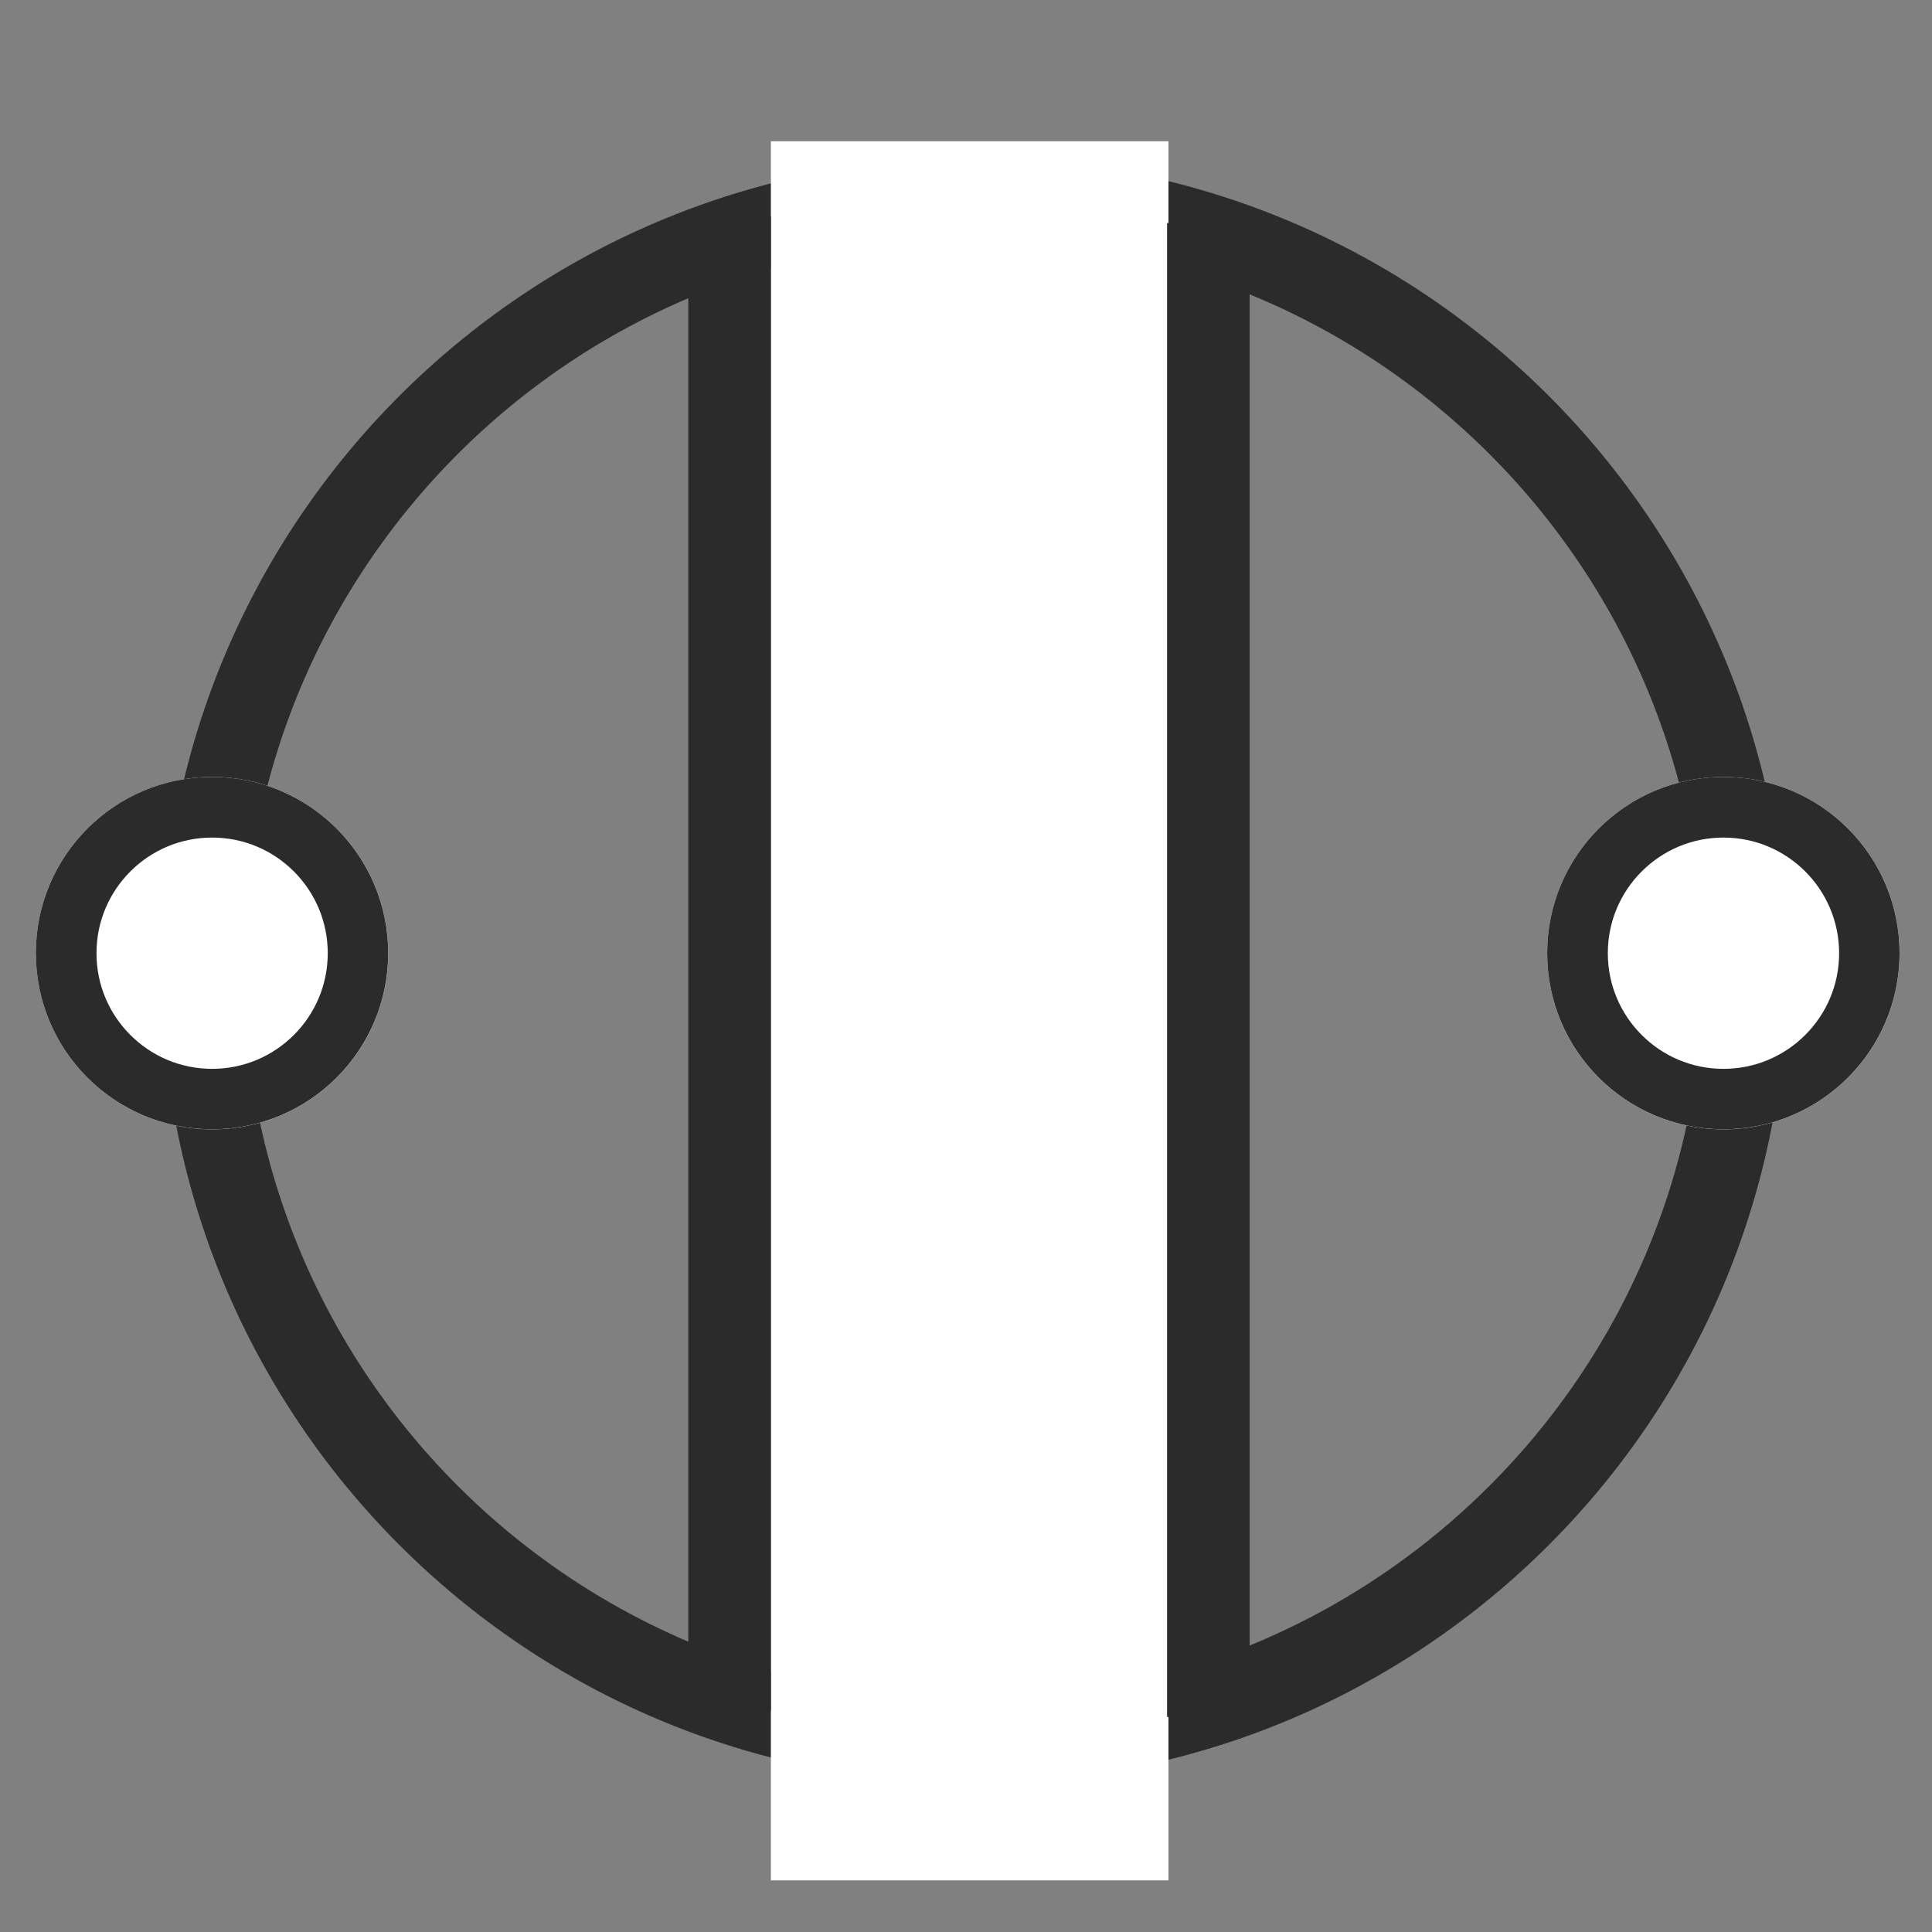
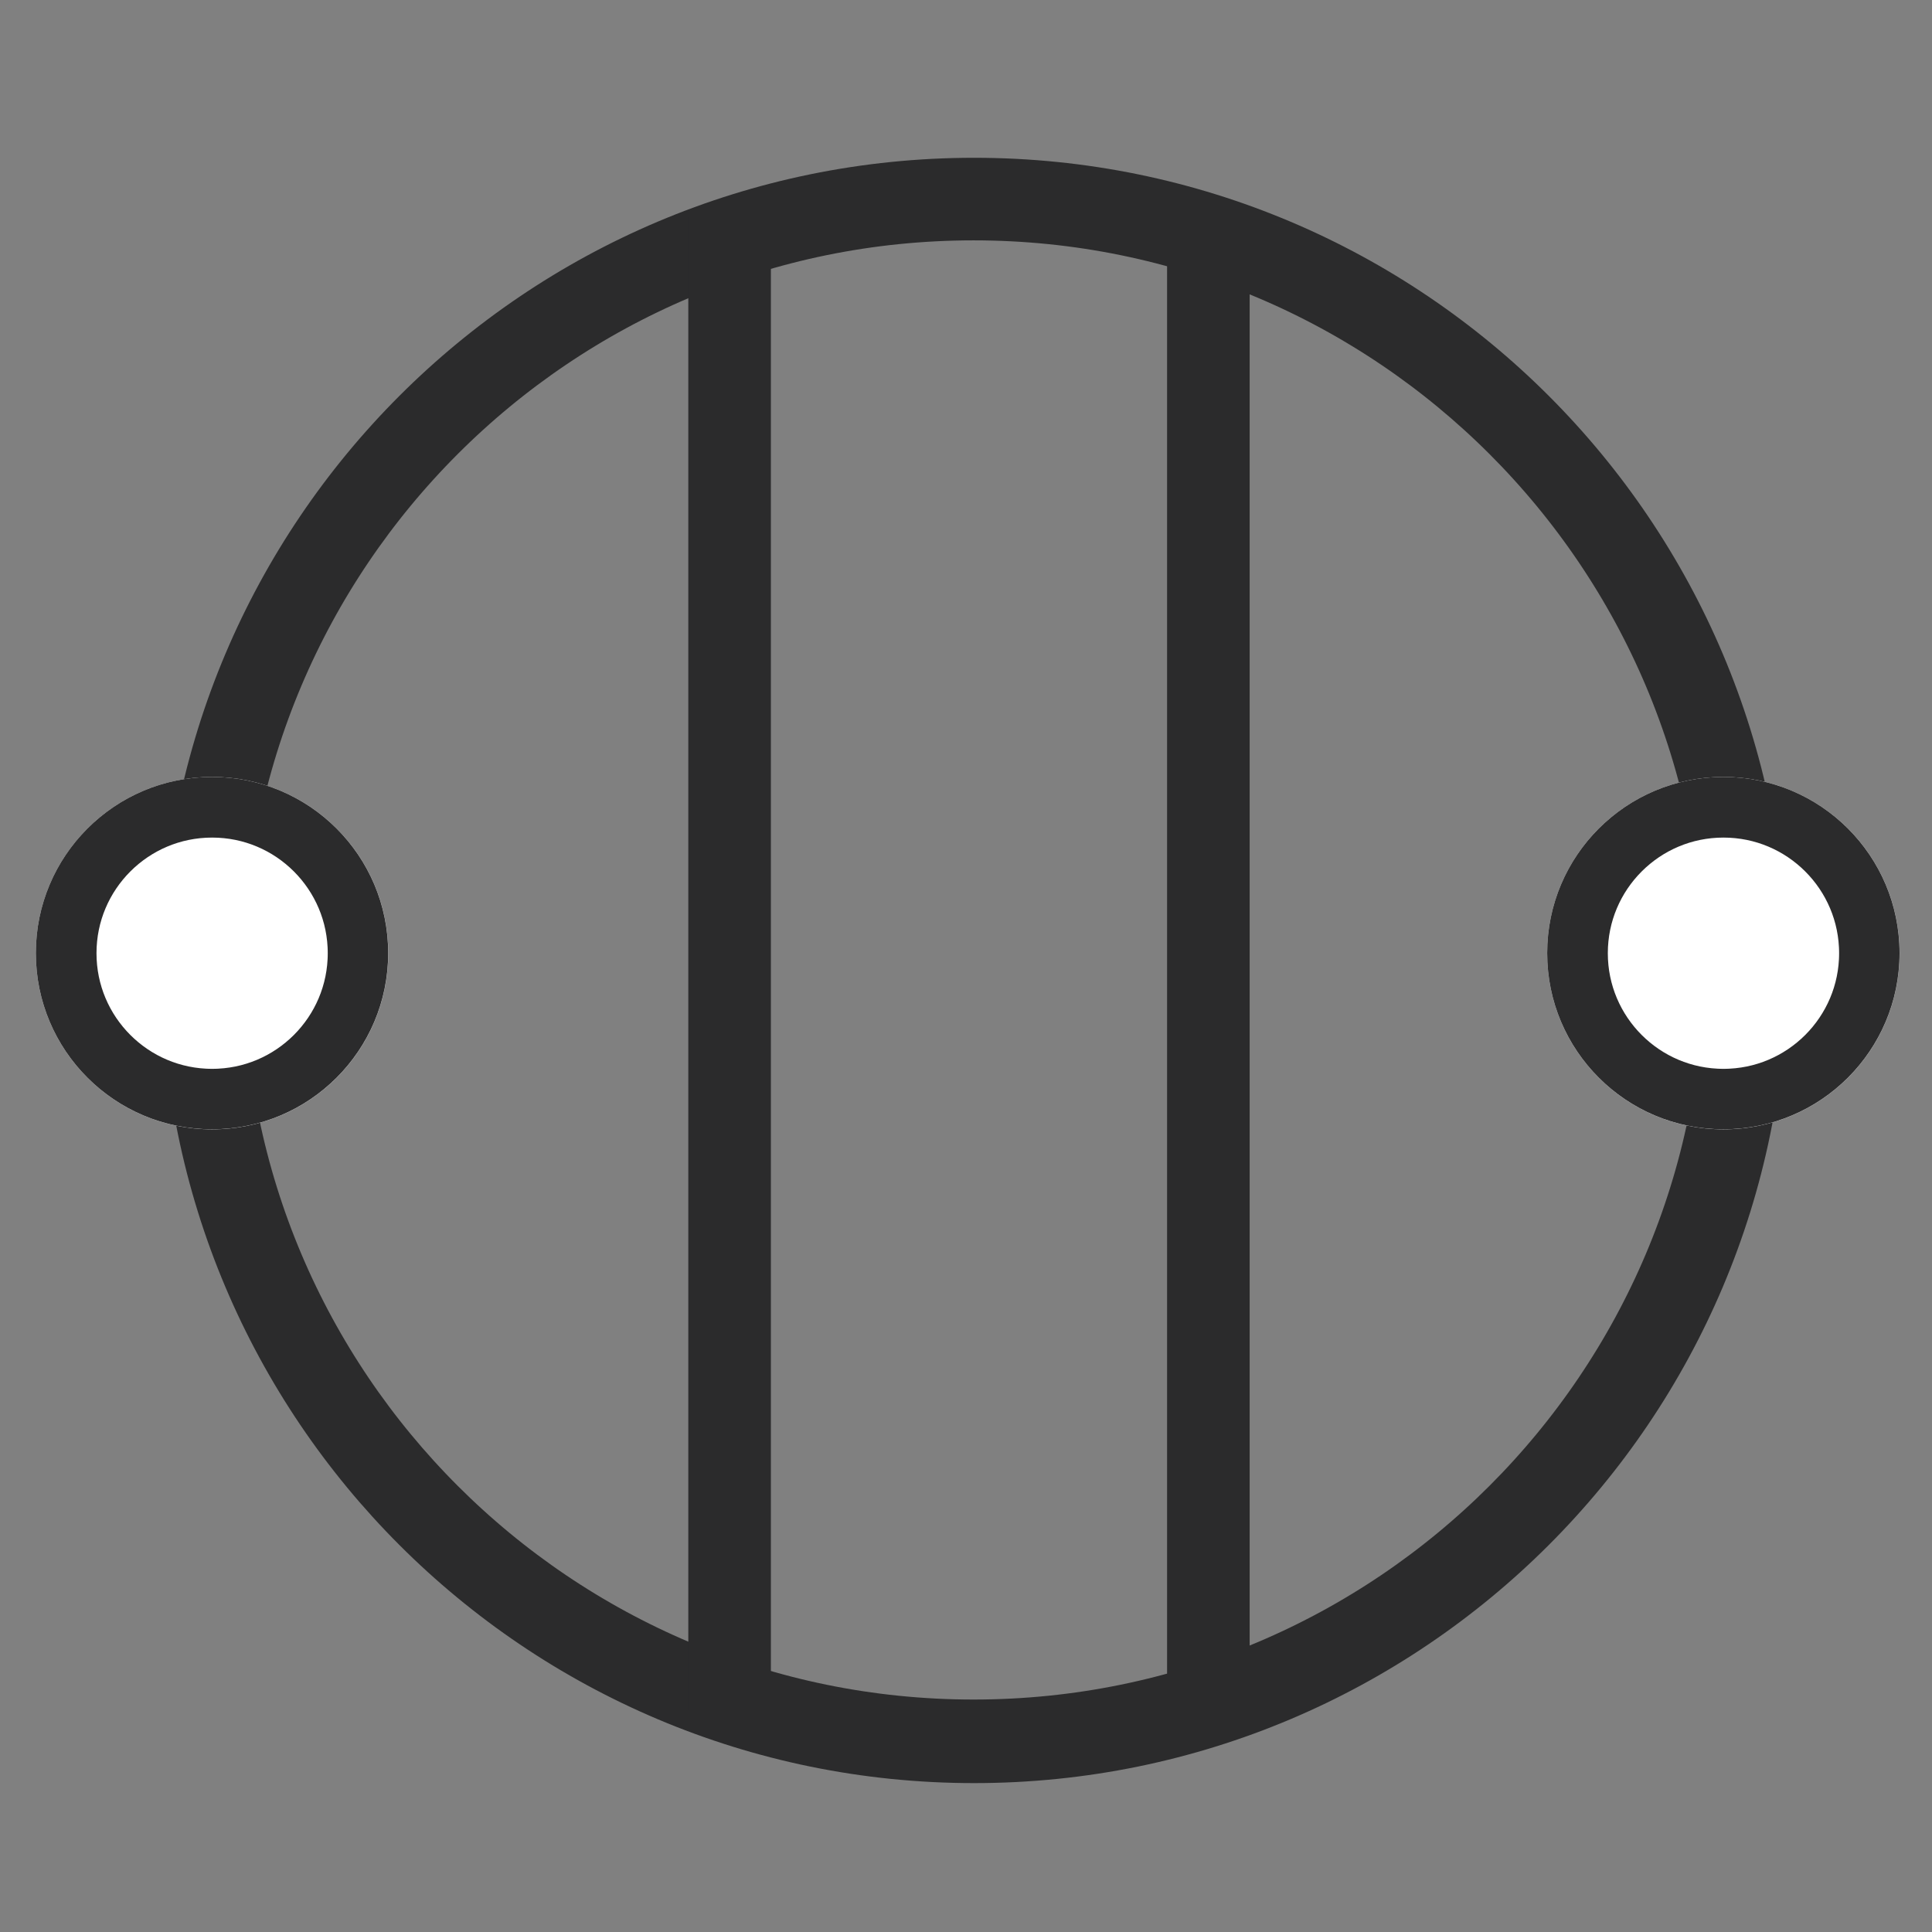
<svg xmlns="http://www.w3.org/2000/svg" width="350" viewBox="0 0 262.5 262.5" height="350" preserveAspectRatio="xMidYMid meet">
  <rect x="0" y="0" width="262.5" height="262.5" fill="#808080" stroke="none" />
  <defs>
    <clipPath id="1dabee131c">
      <path d="M 21.934 21.438 L 242.766 21.438 L 242.766 242.27 L 21.934 242.27 Z M 21.934 21.438 " />
    </clipPath>
    <clipPath id="f078dc1e82">
      <path d="M 132.352 21.438 C 71.371 21.438 21.934 70.875 21.934 131.852 C 21.934 192.832 71.371 242.27 132.352 242.27 C 193.328 242.27 242.766 192.832 242.766 131.852 C 242.766 70.875 193.328 21.438 132.352 21.438 Z M 132.352 21.438 " />
    </clipPath>
    <clipPath id="e0a054c431">
      <path d="M 104.738 19.191 L 158.758 19.191 L 158.758 255.484 L 104.738 255.484 Z M 104.738 19.191 " />
    </clipPath>
    <clipPath id="a8343fd450">
      <path d="M 4.871 105.562 L 52.754 105.562 L 52.754 153.445 L 4.871 153.445 Z M 4.871 105.562 " />
    </clipPath>
    <clipPath id="8d43c878a4">
      <path d="M 28.812 105.562 C 15.59 105.562 4.871 116.281 4.871 129.504 C 4.871 142.727 15.59 153.445 28.812 153.445 C 42.035 153.445 52.754 142.727 52.754 129.504 C 52.754 116.281 42.035 105.562 28.812 105.562 Z M 28.812 105.562 " />
    </clipPath>
    <clipPath id="b393325f2d">
      <path d="M 4.871 105.562 L 52.742 105.562 L 52.742 153.434 L 4.871 153.434 Z M 4.871 105.562 " />
    </clipPath>
    <clipPath id="1a14bd3eee">
      <path d="M 28.805 105.562 C 15.586 105.562 4.871 116.277 4.871 129.5 C 4.871 142.719 15.586 153.434 28.805 153.434 C 42.027 153.434 52.742 142.719 52.742 129.5 C 52.742 116.277 42.027 105.562 28.805 105.562 Z M 28.805 105.562 " />
    </clipPath>
    <clipPath id="0314290971">
      <path d="M 210.215 105.562 L 258.098 105.562 L 258.098 153.445 L 210.215 153.445 Z M 210.215 105.562 " />
    </clipPath>
    <clipPath id="616edb2f3f">
      <path d="M 234.156 105.562 C 220.934 105.562 210.215 116.281 210.215 129.504 C 210.215 142.727 220.934 153.445 234.156 153.445 C 247.379 153.445 258.098 142.727 258.098 129.504 C 258.098 116.281 247.379 105.562 234.156 105.562 Z M 234.156 105.562 " />
    </clipPath>
    <clipPath id="8cc7f62079">
      <path d="M 210.215 105.562 L 258.09 105.562 L 258.09 153.434 L 210.215 153.434 Z M 210.215 105.562 " />
    </clipPath>
    <clipPath id="1690cfc0ee">
      <path d="M 234.152 105.562 C 220.934 105.562 210.215 116.277 210.215 129.5 C 210.215 142.719 220.934 153.434 234.152 153.434 C 247.371 153.434 258.09 142.719 258.09 129.5 C 258.09 116.277 247.371 105.562 234.152 105.562 Z M 234.152 105.562 " />
    </clipPath>
  </defs>
  <g id="6d1f5edbd6">
    <g clip-rule="nonzero" clip-path="url(#1dabee131c)">
      <g clip-rule="nonzero" clip-path="url(#f078dc1e82)">
        <path style="fill:none;stroke-width:30;stroke-linecap:butt;stroke-linejoin:miter;stroke:#2b2b2c;stroke-opacity:1;stroke-miterlimit:4;" d="M 147.526 -0.002 C 66.051 -0.002 -0.002 66.051 -0.002 147.521 C -0.002 228.996 66.051 295.049 147.526 295.049 C 228.996 295.049 295.049 228.996 295.049 147.521 C 295.049 66.051 228.996 -0.002 147.526 -0.002 Z M 147.526 -0.002 " transform="matrix(0.748,0,0,0.748,21.935,21.439)" />
      </g>
    </g>
    <g clip-rule="nonzero" clip-path="url(#e0a054c431)">
-       <path style=" stroke:none;fill-rule:nonzero;fill:#ffffff;fill-opacity:1;" d="M 104.738 19.191 L 158.758 19.191 L 158.758 255.52 L 104.738 255.52 Z M 104.738 19.191 " />
-     </g>
+       </g>
    <g clip-rule="nonzero" clip-path="url(#a8343fd450)">
      <g clip-rule="nonzero" clip-path="url(#8d43c878a4)">
        <path style=" stroke:none;fill-rule:nonzero;fill:#ffffff;fill-opacity:1;" d="M 4.871 105.562 L 52.754 105.562 L 52.754 153.445 L 4.871 153.445 Z M 4.871 105.562 " />
      </g>
    </g>
    <g clip-rule="nonzero" clip-path="url(#b393325f2d)">
      <g clip-rule="nonzero" clip-path="url(#1a14bd3eee)">
        <path style="fill:none;stroke-width:22;stroke-linecap:butt;stroke-linejoin:miter;stroke:#2b2b2c;stroke-opacity:1;stroke-miterlimit:4;" d="M 31.974 0.001 C 14.316 0.001 0.002 14.315 0.002 31.979 C 0.002 49.637 14.316 63.951 31.974 63.951 C 49.638 63.951 63.952 49.637 63.952 31.979 C 63.952 14.315 49.638 0.001 31.974 0.001 Z M 31.974 0.001 " transform="matrix(0.749,0,0,0.749,4.87,105.562)" />
      </g>
    </g>
    <path style="fill:none;stroke-width:15;stroke-linecap:butt;stroke-linejoin:miter;stroke:#2b2b2c;stroke-opacity:1;stroke-miterlimit:4;" d="M -0 7.501 L 271.358 7.501 " transform="matrix(0,0.748,-0.748,0,169.791,30.309)" />
    <path style="fill:none;stroke-width:15;stroke-linecap:butt;stroke-linejoin:miter;stroke:#2b2b2c;stroke-opacity:1;stroke-miterlimit:4;" d="M -0.001 7.5 L 271.358 7.5 " transform="matrix(0,0.748,-0.748,0,104.74,29.434)" />
    <g clip-rule="nonzero" clip-path="url(#0314290971)">
      <g clip-rule="nonzero" clip-path="url(#616edb2f3f)">
        <path style=" stroke:none;fill-rule:nonzero;fill:#ffffff;fill-opacity:1;" d="M 210.215 105.562 L 258.098 105.562 L 258.098 153.445 L 210.215 153.445 Z M 210.215 105.562 " />
      </g>
    </g>
    <g clip-rule="nonzero" clip-path="url(#8cc7f62079)">
      <g clip-rule="nonzero" clip-path="url(#1690cfc0ee)">
        <path style="fill:none;stroke-width:22;stroke-linecap:butt;stroke-linejoin:miter;stroke:#2b2b2c;stroke-opacity:1;stroke-miterlimit:4;" d="M 31.978 0.001 C 14.319 0.001 0 14.315 0 31.979 C 0 49.637 14.319 63.951 31.978 63.951 C 49.636 63.951 63.955 49.637 63.955 31.979 C 63.955 14.315 49.636 0.001 31.978 0.001 Z M 31.978 0.001 " transform="matrix(0.749,0,0,0.749,210.215,105.562)" />
      </g>
    </g>
  </g>
</svg>